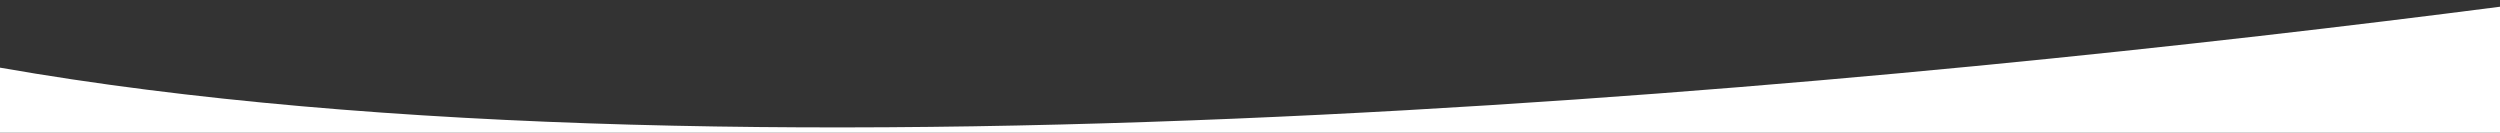
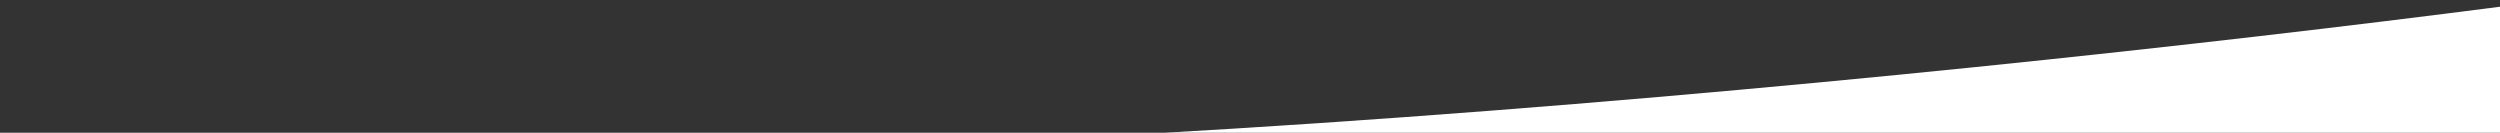
<svg xmlns="http://www.w3.org/2000/svg" width="1695" height="90" viewBox="0 0 1695 90" fill="none">
  <rect x="0" y="0" width="1695" height="90" fill="#333333" stroke="none" />
  <g clip-path="url(#clip0_2025_78)">
-     <path d="M1695 90.832H0V45.866C514.296 136.068 1307.41 54.613 1695 4.567V90.832Z" fill="white" />
-     <path d="M1695 -645.045C1512.69 -590.591 673.801 -361.112 0 -530.423V-686.168H1695V-645.045Z" fill="white" />
+     <path d="M1695 90.832H0C514.296 136.068 1307.41 54.613 1695 4.567V90.832Z" fill="white" />
  </g>
  <defs>
    <clipPath id="clip0_2025_78">
      <rect width="1695" height="90" fill="white" />
    </clipPath>
  </defs>
</svg>